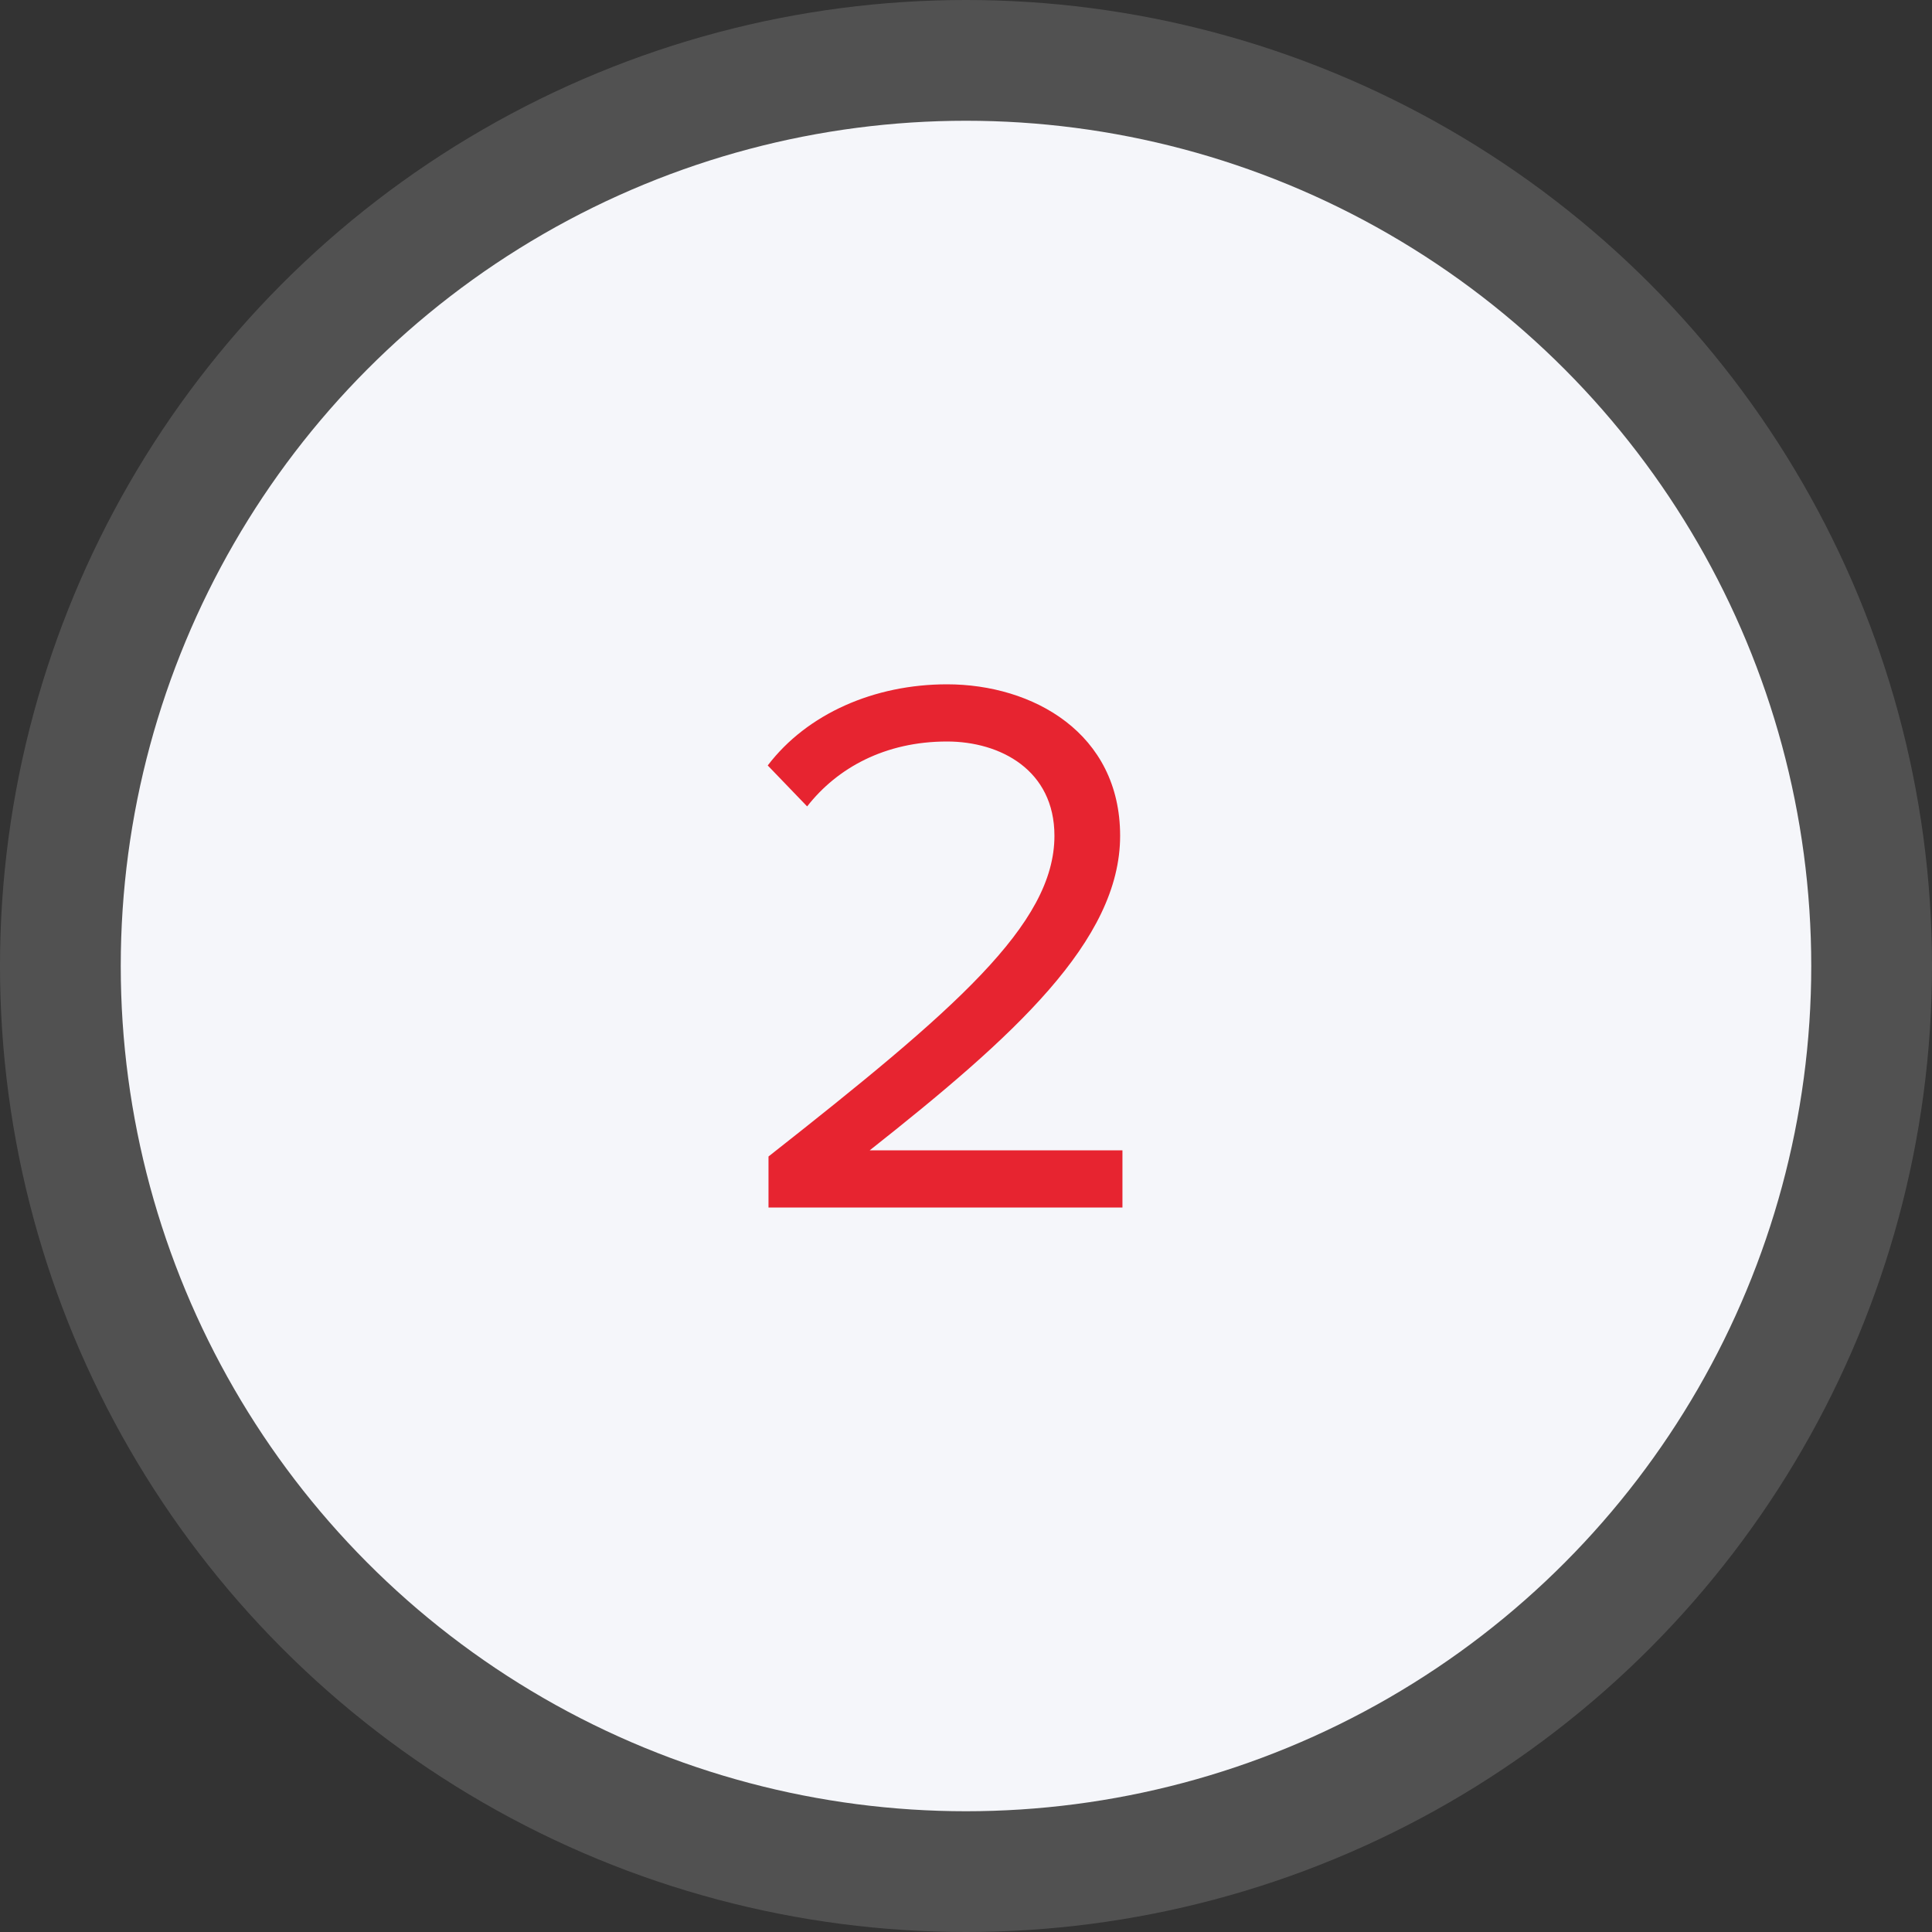
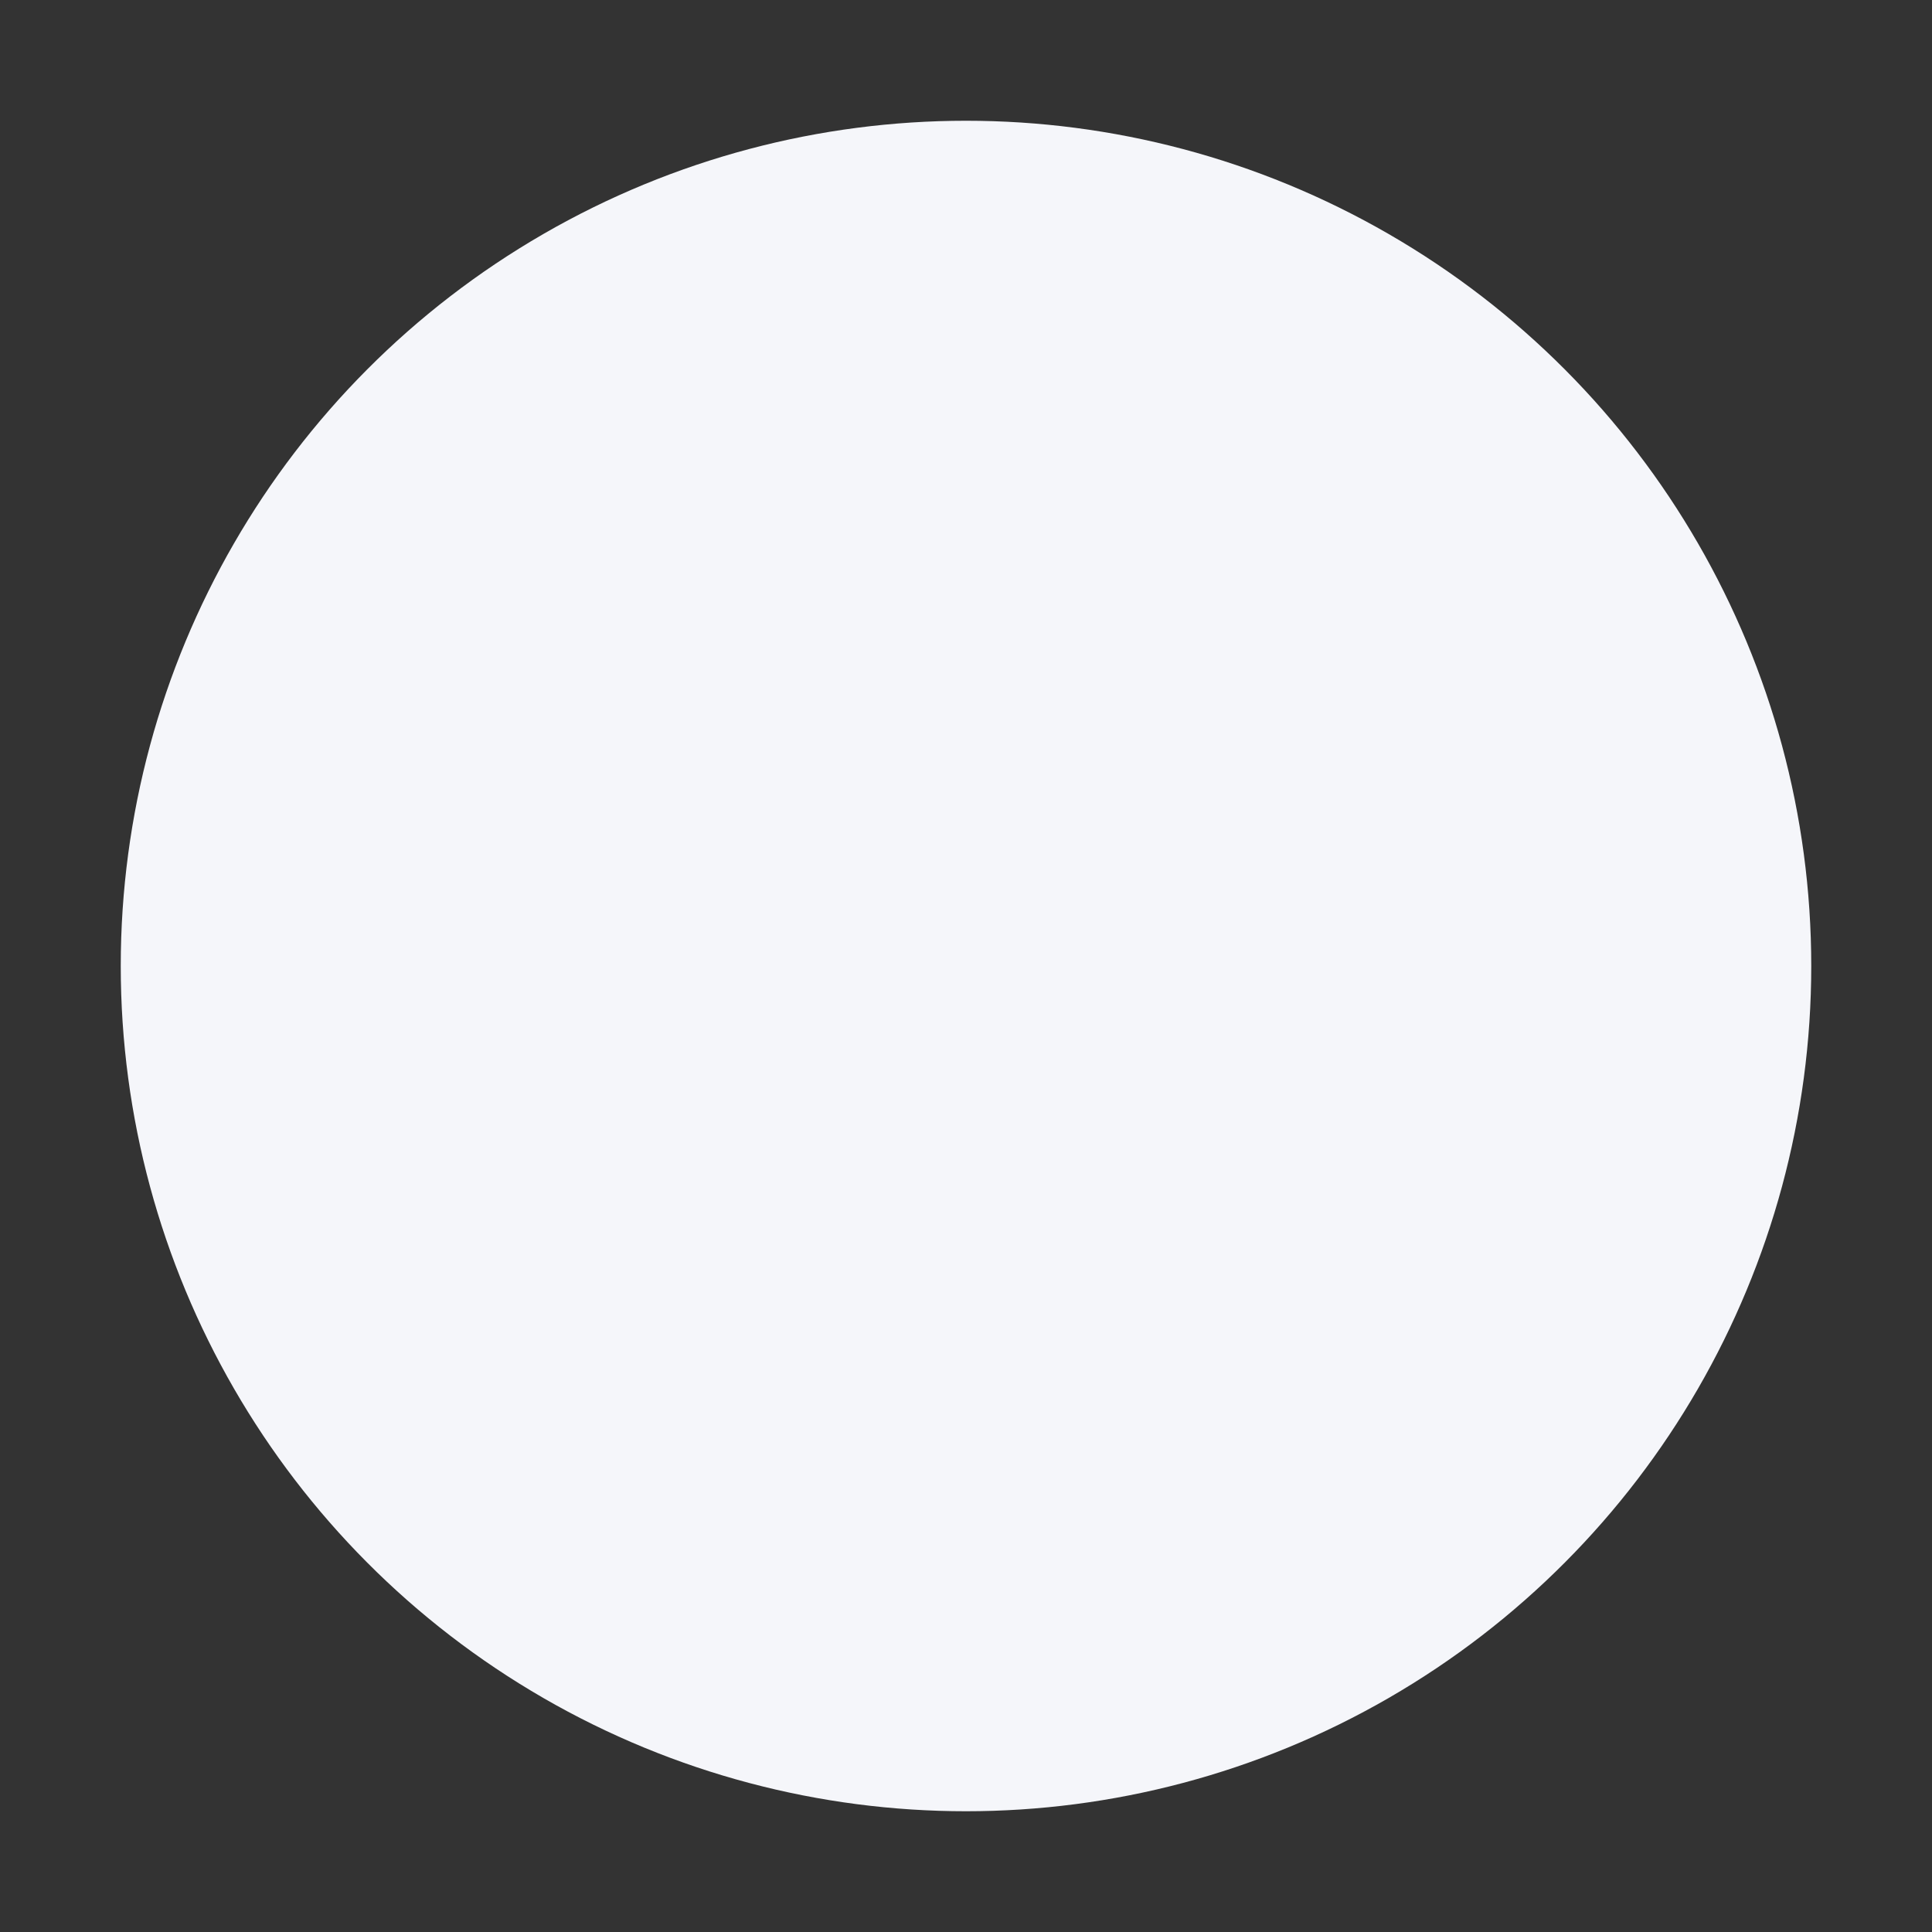
<svg xmlns="http://www.w3.org/2000/svg" width="80" height="80" viewBox="0 0 80 80" fill="none">
  <rect x="0" y="0" width="80" height="80" fill="#333333" stroke="none" />
-   <circle opacity="0.15" cx="40" cy="40" r="40" fill="white" />
  <circle cx="40" cy="40" r="35" fill="#F5F6FA" />
-   <path d="M46.478 50V47.632H36.014C41.966 42.928 46.382 38.96 46.382 34.608C46.382 30.352 42.766 28.336 39.214 28.336C36.206 28.336 33.422 29.552 31.79 31.696L33.422 33.392C34.67 31.792 36.654 30.704 39.214 30.704C41.422 30.704 43.662 31.888 43.662 34.608C43.662 38.288 39.502 41.84 31.822 47.888V50H46.478Z" fill="#E72430" />
</svg>